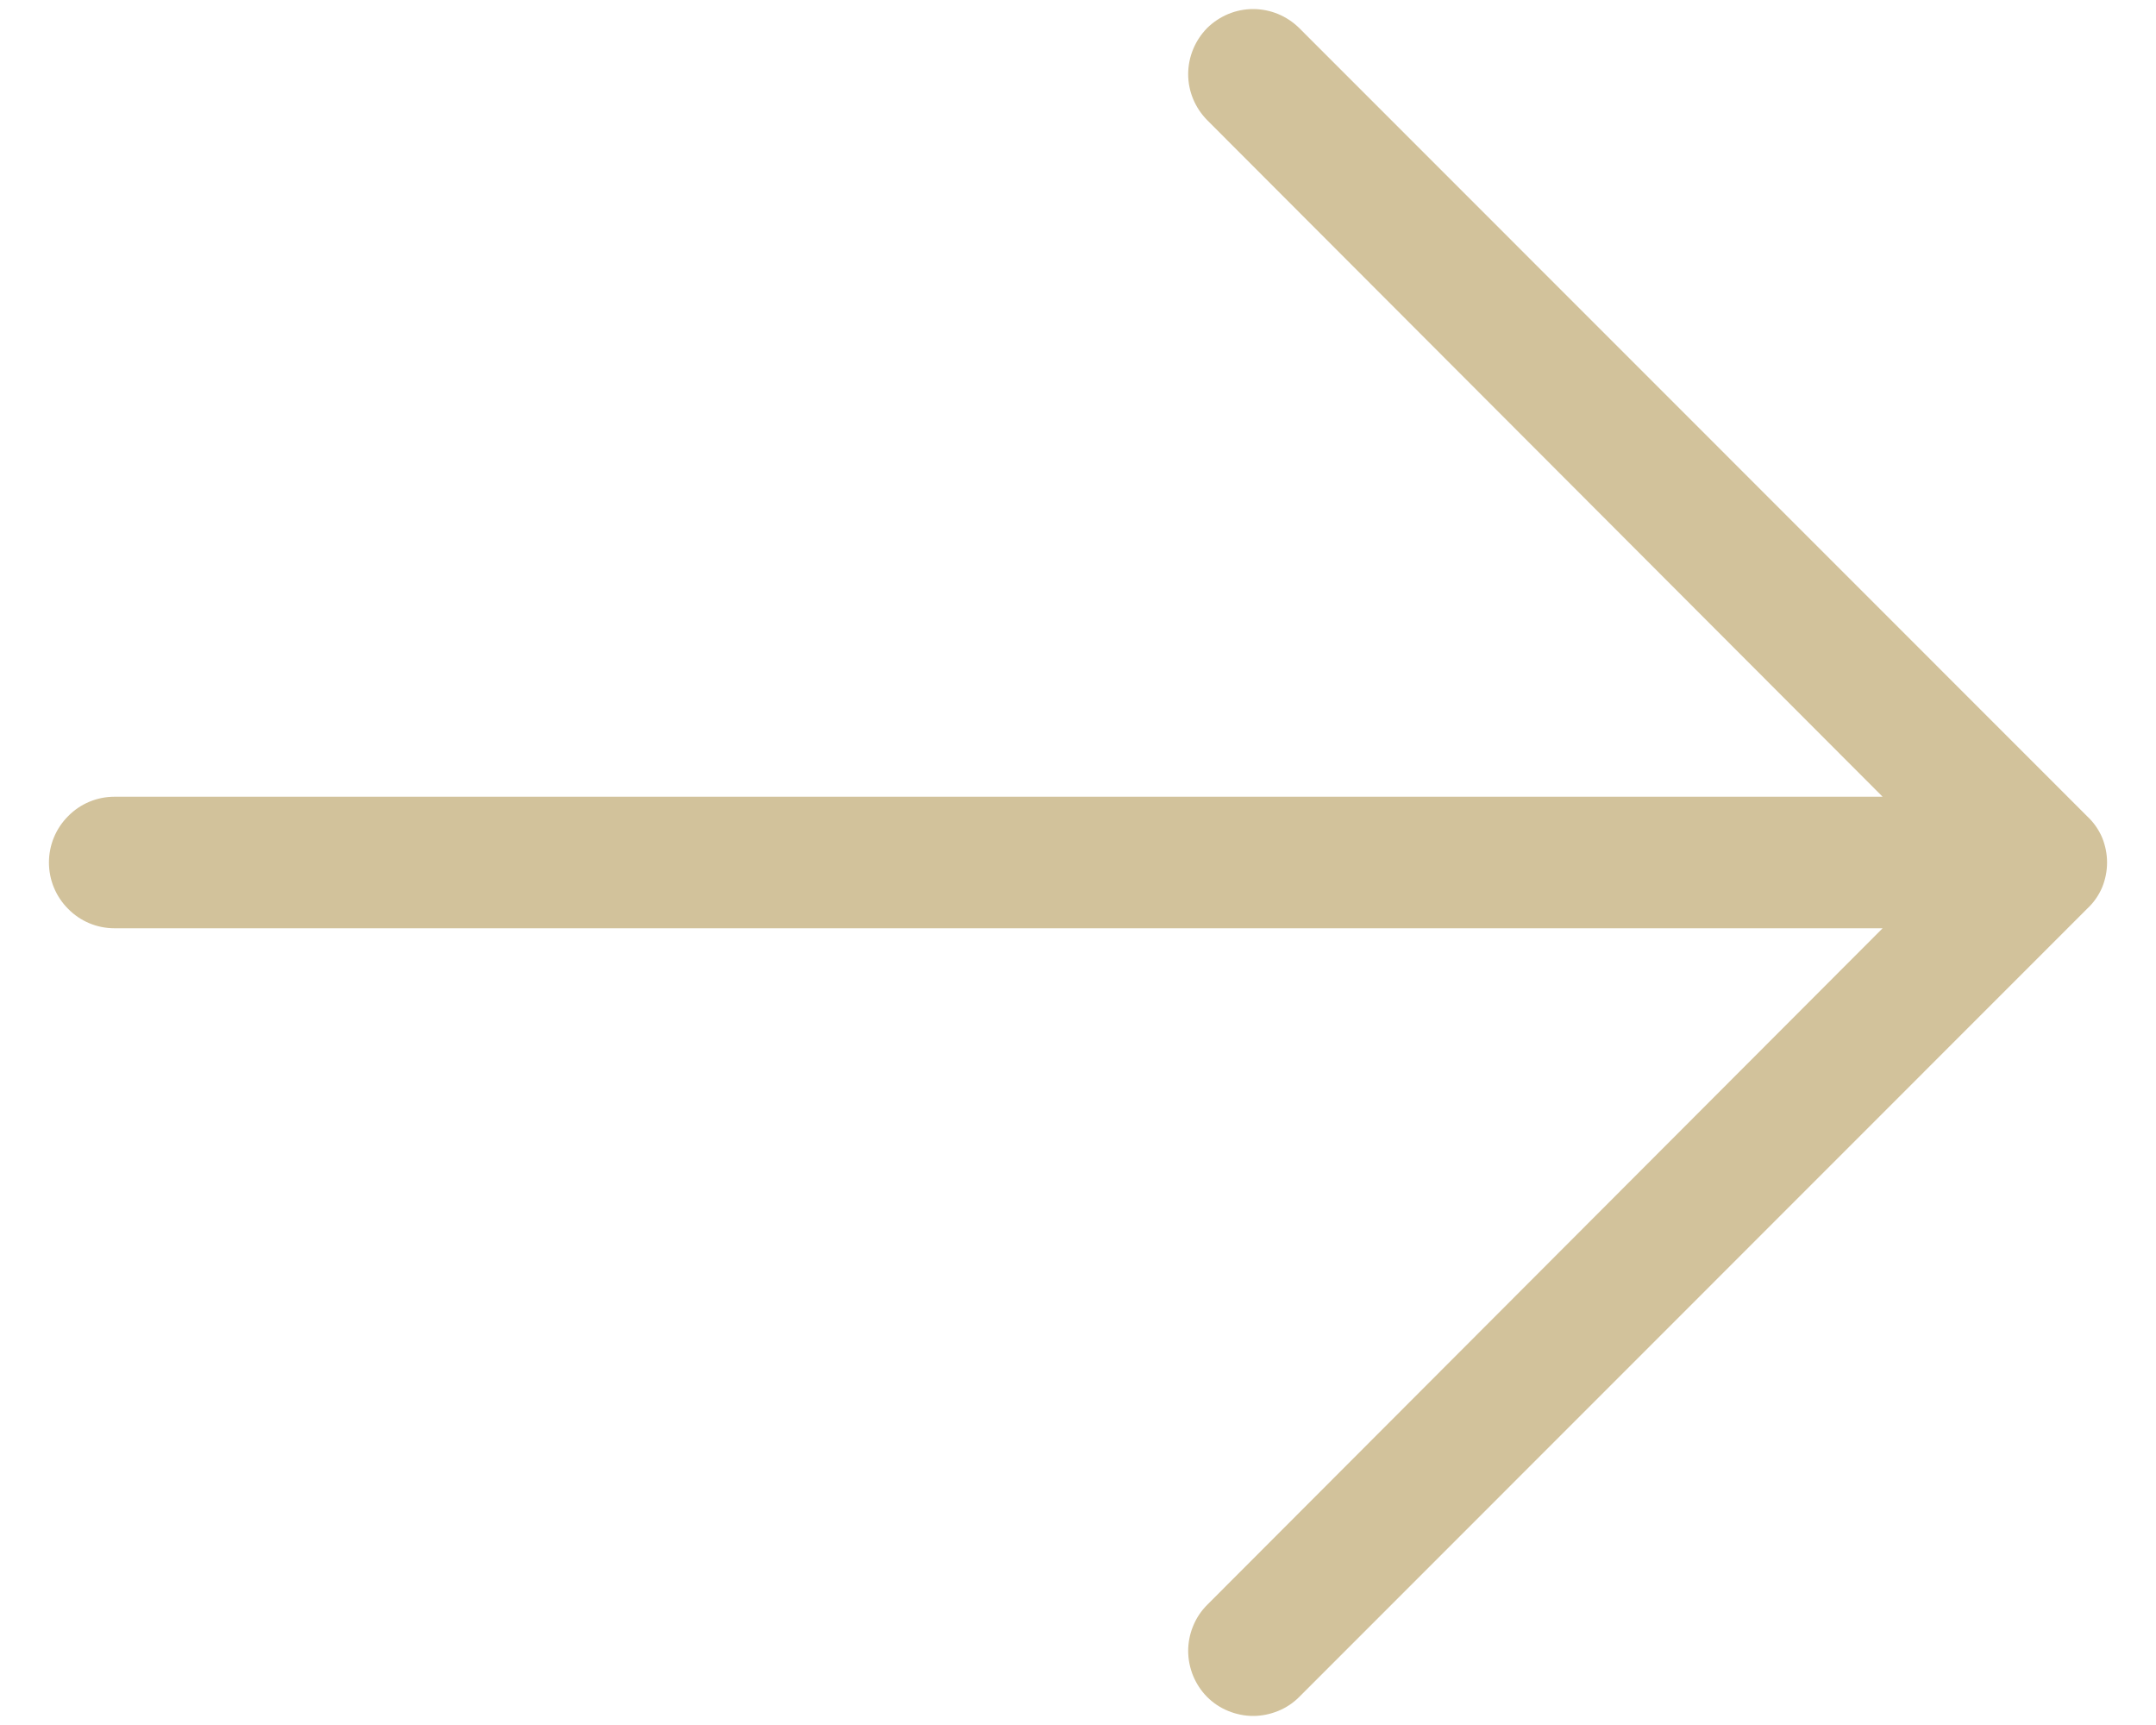
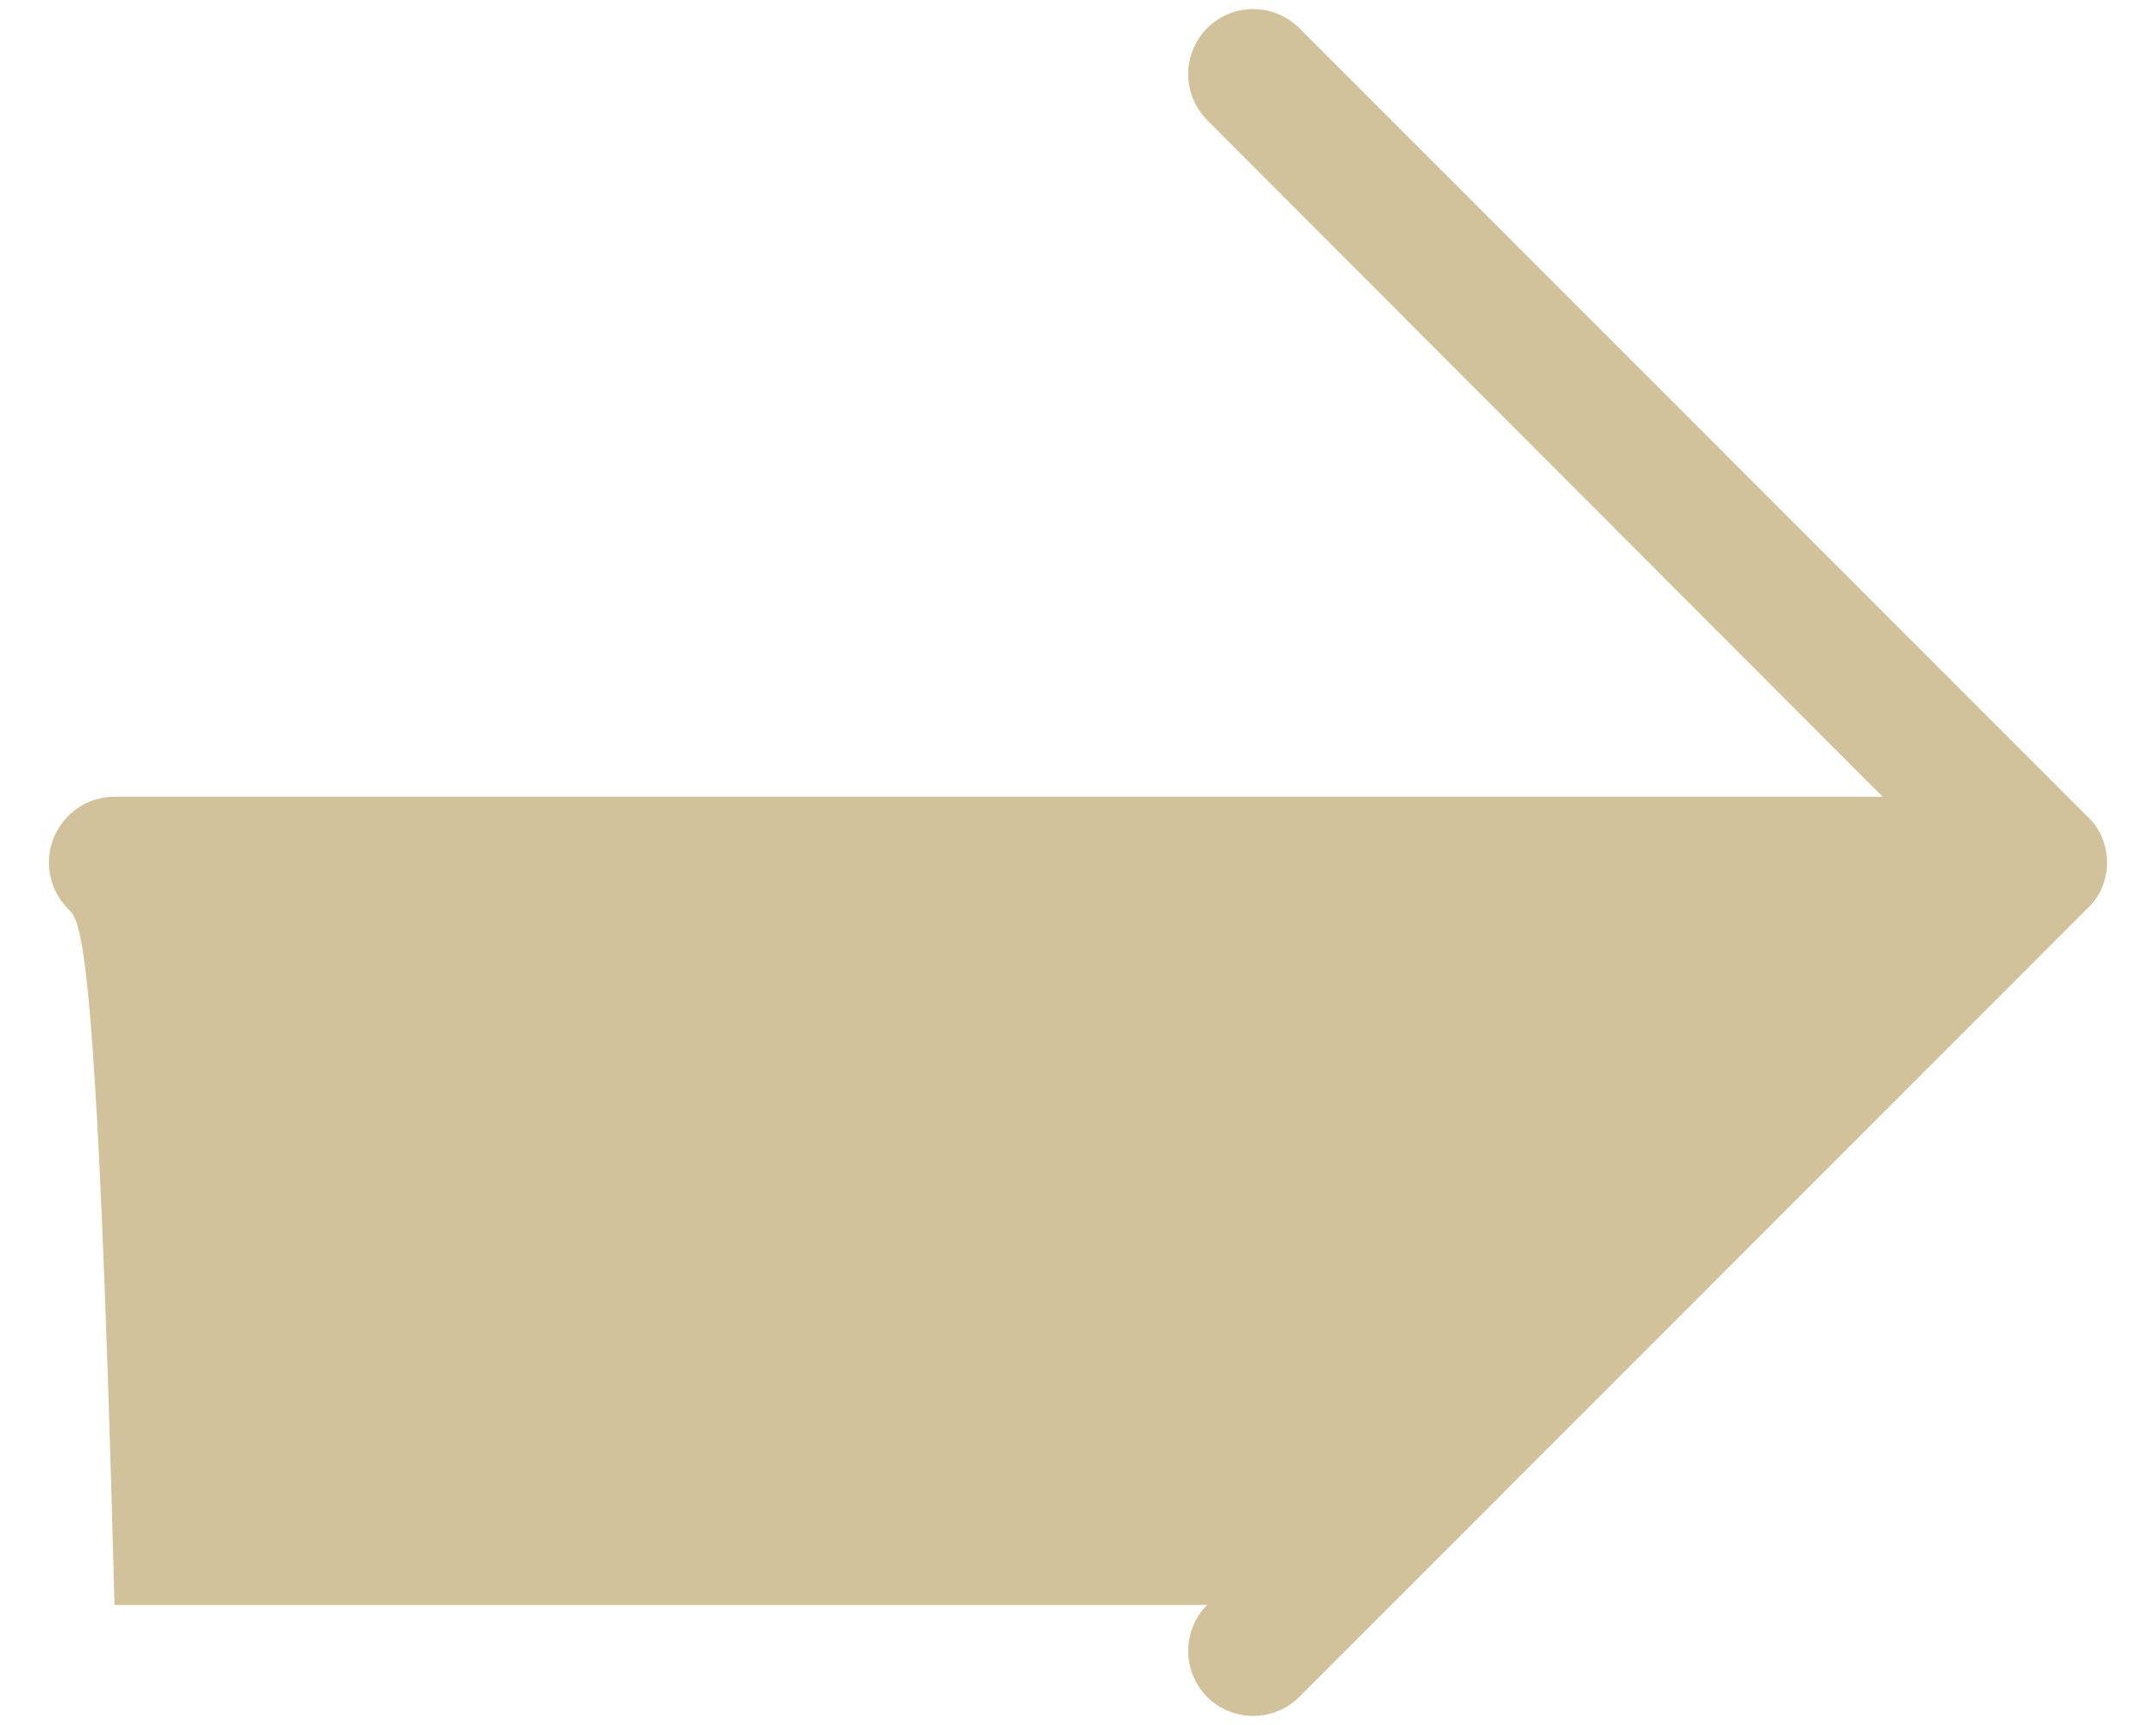
<svg xmlns="http://www.w3.org/2000/svg" width="10" height="8" viewBox="0 0 10 8" fill="none">
-   <path d="M9.682 4.213L6.026 7.87C5.998 7.898 5.965 7.92 5.928 7.935C5.891 7.95 5.852 7.958 5.812 7.958C5.773 7.958 5.734 7.95 5.697 7.935C5.66 7.92 5.627 7.898 5.599 7.87C5.571 7.842 5.549 7.808 5.534 7.772C5.519 7.735 5.511 7.696 5.511 7.656C5.511 7.617 5.519 7.577 5.534 7.541C5.549 7.504 5.571 7.471 5.599 7.443L8.732 4.305H0.531C0.45 4.305 0.373 4.273 0.316 4.215C0.259 4.158 0.227 4.081 0.227 4C0.227 3.919 0.259 3.842 0.316 3.785C0.373 3.727 0.45 3.695 0.531 3.695H8.732L5.599 0.557C5.543 0.5 5.511 0.424 5.511 0.344C5.511 0.264 5.543 0.187 5.599 0.13C5.656 0.074 5.732 0.042 5.812 0.042C5.893 0.042 5.969 0.074 6.026 0.13L9.682 3.787C9.711 3.814 9.734 3.847 9.75 3.884C9.765 3.921 9.773 3.96 9.773 4C9.773 4.04 9.765 4.079 9.75 4.116C9.734 4.153 9.711 4.186 9.682 4.213Z" fill="#d2c29b" />
+   <path d="M9.682 4.213L6.026 7.87C5.998 7.898 5.965 7.92 5.928 7.935C5.891 7.95 5.852 7.958 5.812 7.958C5.773 7.958 5.734 7.95 5.697 7.935C5.66 7.92 5.627 7.898 5.599 7.87C5.571 7.842 5.549 7.808 5.534 7.772C5.519 7.735 5.511 7.696 5.511 7.656C5.511 7.617 5.519 7.577 5.534 7.541C5.549 7.504 5.571 7.471 5.599 7.443H0.531C0.45 4.305 0.373 4.273 0.316 4.215C0.259 4.158 0.227 4.081 0.227 4C0.227 3.919 0.259 3.842 0.316 3.785C0.373 3.727 0.45 3.695 0.531 3.695H8.732L5.599 0.557C5.543 0.5 5.511 0.424 5.511 0.344C5.511 0.264 5.543 0.187 5.599 0.13C5.656 0.074 5.732 0.042 5.812 0.042C5.893 0.042 5.969 0.074 6.026 0.13L9.682 3.787C9.711 3.814 9.734 3.847 9.75 3.884C9.765 3.921 9.773 3.96 9.773 4C9.773 4.04 9.765 4.079 9.75 4.116C9.734 4.153 9.711 4.186 9.682 4.213Z" fill="#d2c29b" />
</svg>